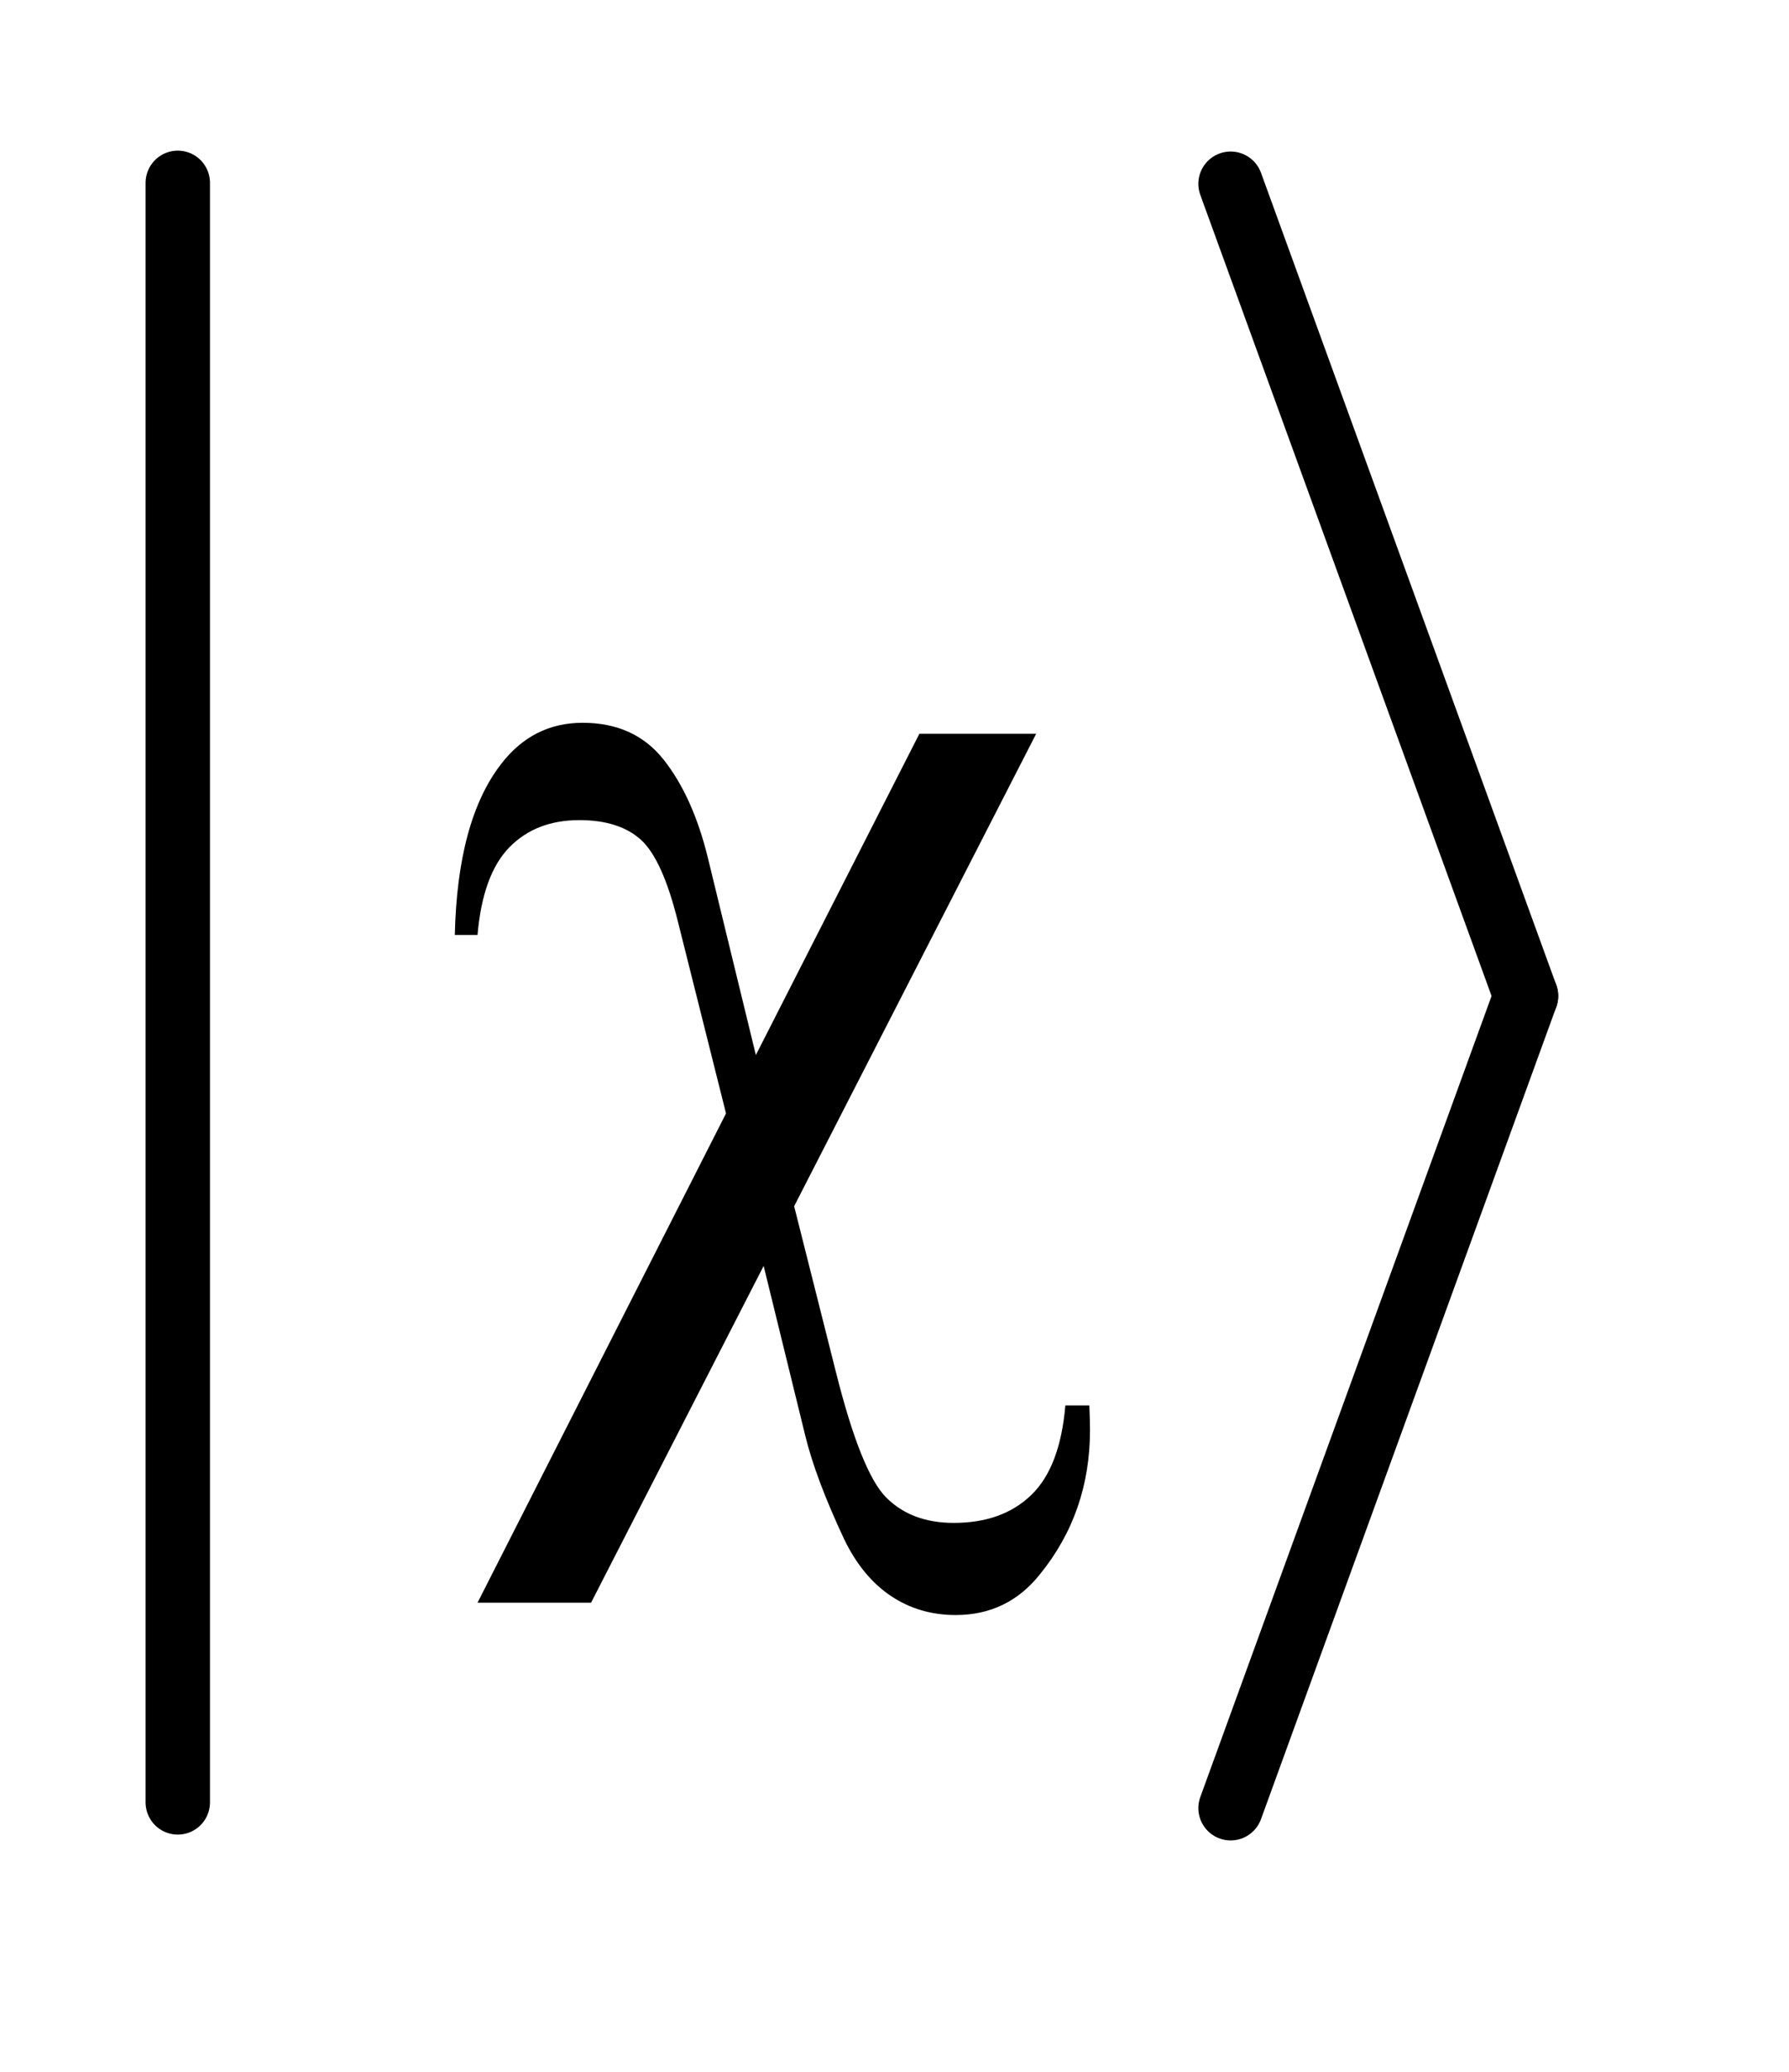
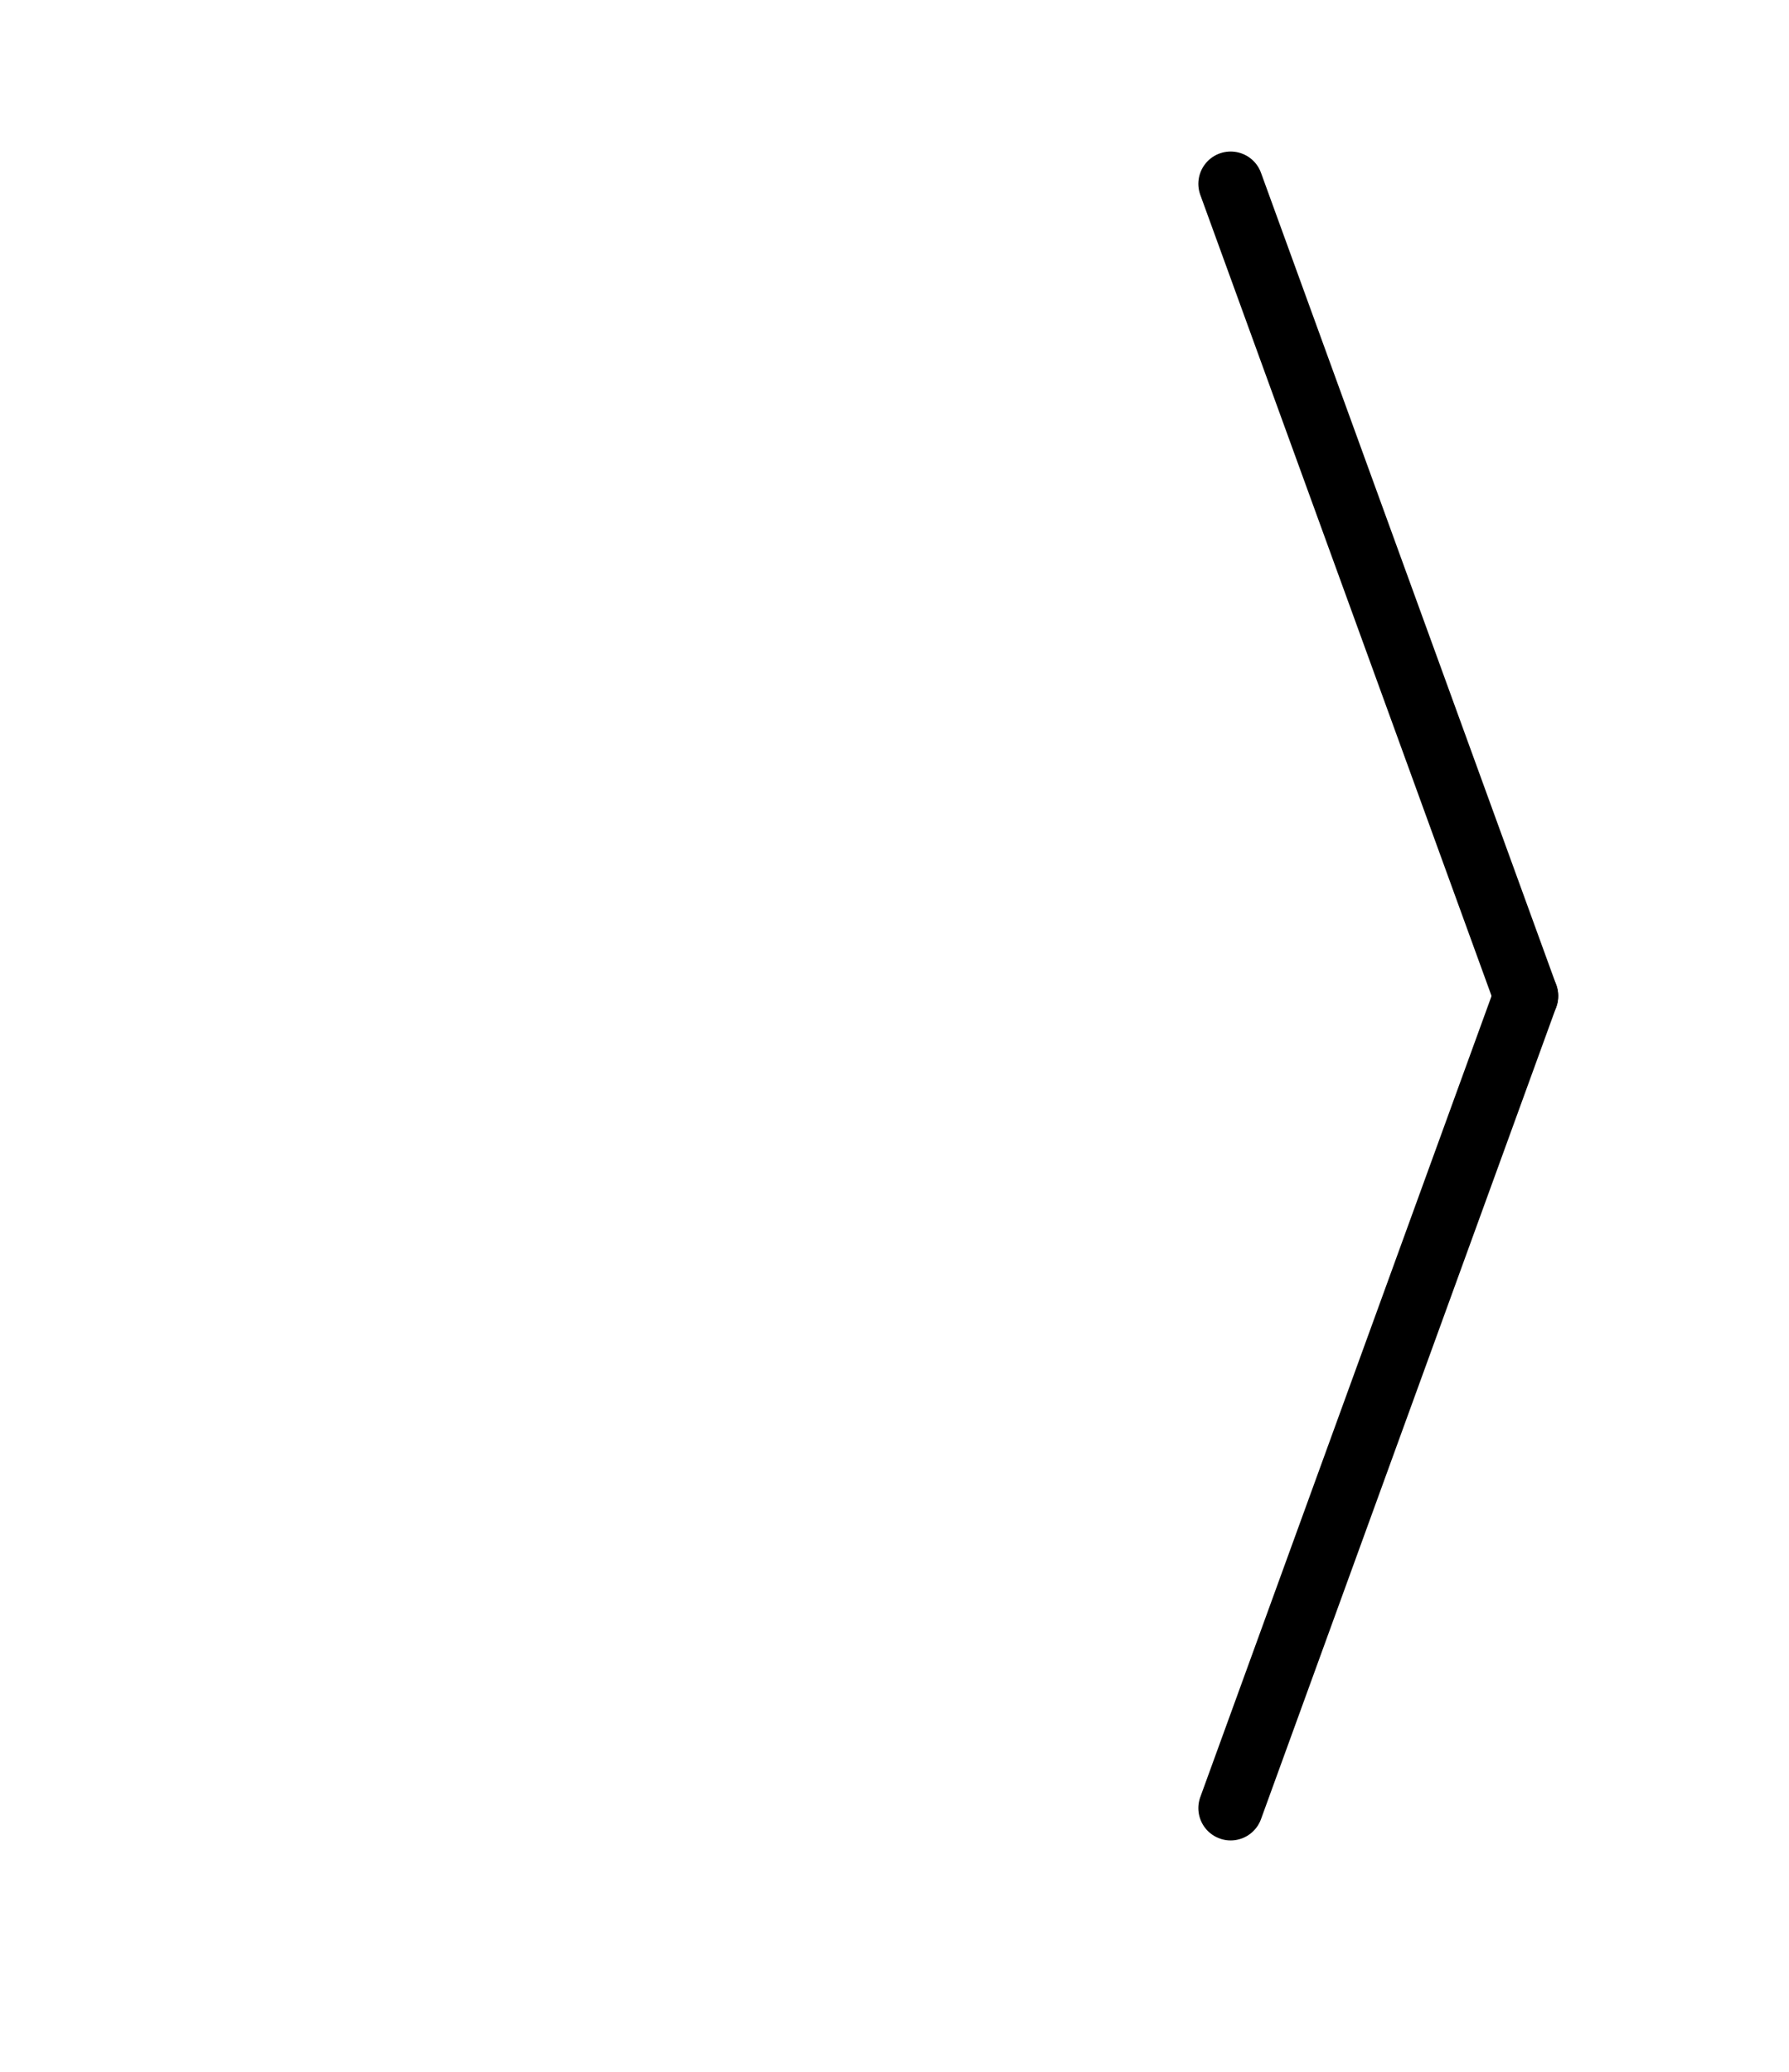
<svg xmlns="http://www.w3.org/2000/svg" stroke-dasharray="none" shape-rendering="auto" font-family="'Dialog'" text-rendering="auto" width="19" fill-opacity="1" color-interpolation="auto" color-rendering="auto" preserveAspectRatio="xMidYMid meet" font-size="12px" viewBox="0 0 19 22" fill="black" stroke="black" image-rendering="auto" stroke-miterlimit="10" stroke-linecap="square" stroke-linejoin="miter" font-style="normal" stroke-width="1" height="22" stroke-dashoffset="0" font-weight="normal" stroke-opacity="1">
  <defs id="genericDefs" />
  <g>
    <defs id="defs1">
      <clipPath clipPathUnits="userSpaceOnUse" id="clipPath1">
-         <path d="M1.003 1 L12.609 1 L12.609 14.475 L1.003 14.475 L1.003 1 Z" />
+         <path d="M1.003 1 L12.609 1 L12.609 14.475 L1.003 14.475 L1.003 1 " />
      </clipPath>
      <clipPath clipPathUnits="userSpaceOnUse" id="clipPath2">
        <path d="M32.051 32.049 L32.051 463.951 L402.849 463.951 L402.849 32.049 Z" />
      </clipPath>
    </defs>
    <g stroke-width="14" transform="scale(1.576,1.576) translate(-1.003,-1) matrix(0.031,0,0,0.031,0,0)" stroke-linejoin="round" stroke-linecap="round">
-       <line y2="424" fill="none" x1="71" clip-path="url(#clipPath2)" x2="71" y1="72" />
-     </g>
+       </g>
    <g stroke-width="14" transform="matrix(0.049,0,0,0.049,-1.581,-1.576)" stroke-linejoin="round" stroke-linecap="round">
      <line y2="248" fill="none" x1="299" clip-path="url(#clipPath2)" x2="363" y1="72" />
    </g>
    <g stroke-width="14" transform="matrix(0.049,0,0,0.049,-1.581,-1.576)" stroke-linejoin="round" stroke-linecap="round">
      <line y2="424" fill="none" x1="363" clip-path="url(#clipPath2)" x2="299" y1="248" />
    </g>
    <g transform="matrix(0.049,0,0,0.049,-1.581,-1.576)">
-       <path d="M256.844 191.188 L204.391 293.562 L213.391 329.281 Q218.875 351.219 224.359 356.703 Q229.844 362.188 238.984 362.188 Q249.531 362.188 255.789 356.141 Q262.047 350.094 263.172 336.734 L268.375 336.734 Q268.516 340.25 268.516 342.078 Q268.516 359.938 257.688 373.297 Q250.656 382.156 239.406 382.156 Q231.531 382.156 225.344 378.008 Q219.156 373.859 215.219 365.703 Q209.031 352.484 206.781 343.203 L197.781 306.5 L160.375 379.484 L135.766 379.484 L189.625 273.453 L179.219 231.969 Q175.844 218.328 171.133 214.109 Q166.422 209.891 157.844 209.891 Q148.422 209.891 142.656 215.797 Q136.891 221.703 135.766 234.781 L130.844 234.781 Q131.406 210.031 140.828 197.797 Q147.719 188.797 158.547 188.797 Q169.797 188.797 176.125 196.812 Q182.453 204.828 185.688 218.047 L196.094 260.797 L231.531 191.188 L256.844 191.188 Z" stroke="none" clip-path="url(#clipPath2)" />
-     </g>
+       </g>
  </g>
</svg>